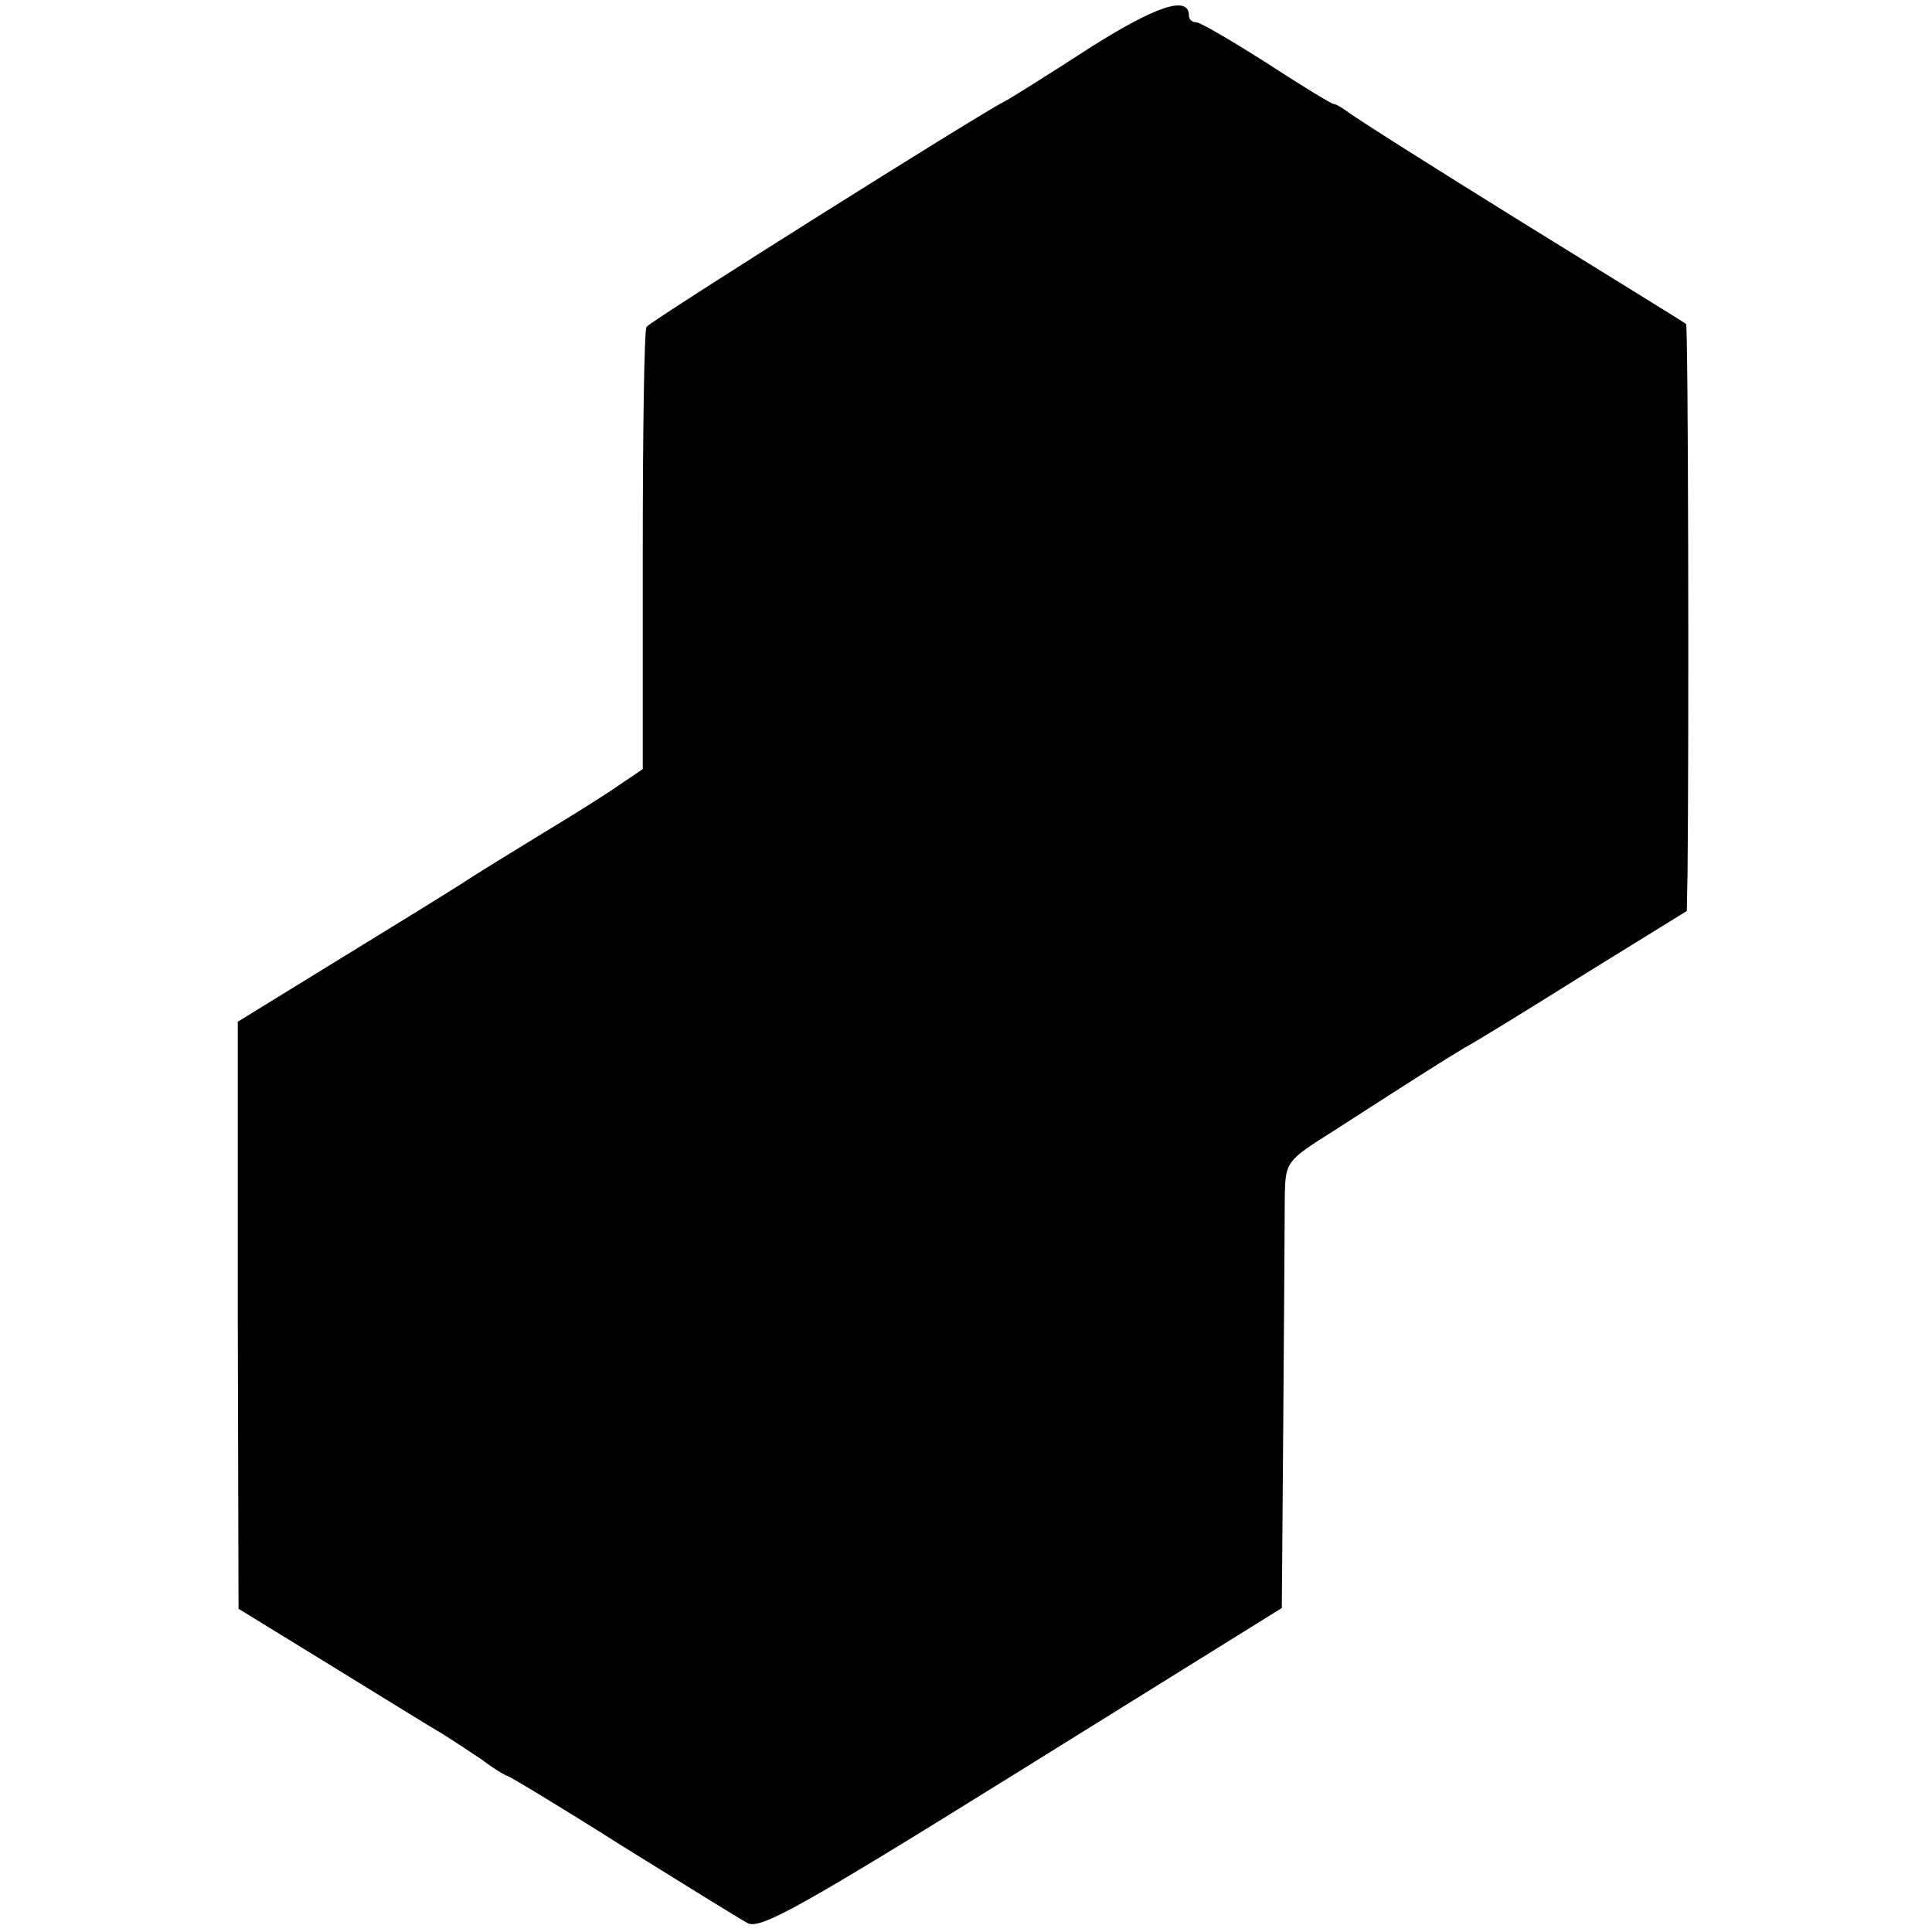
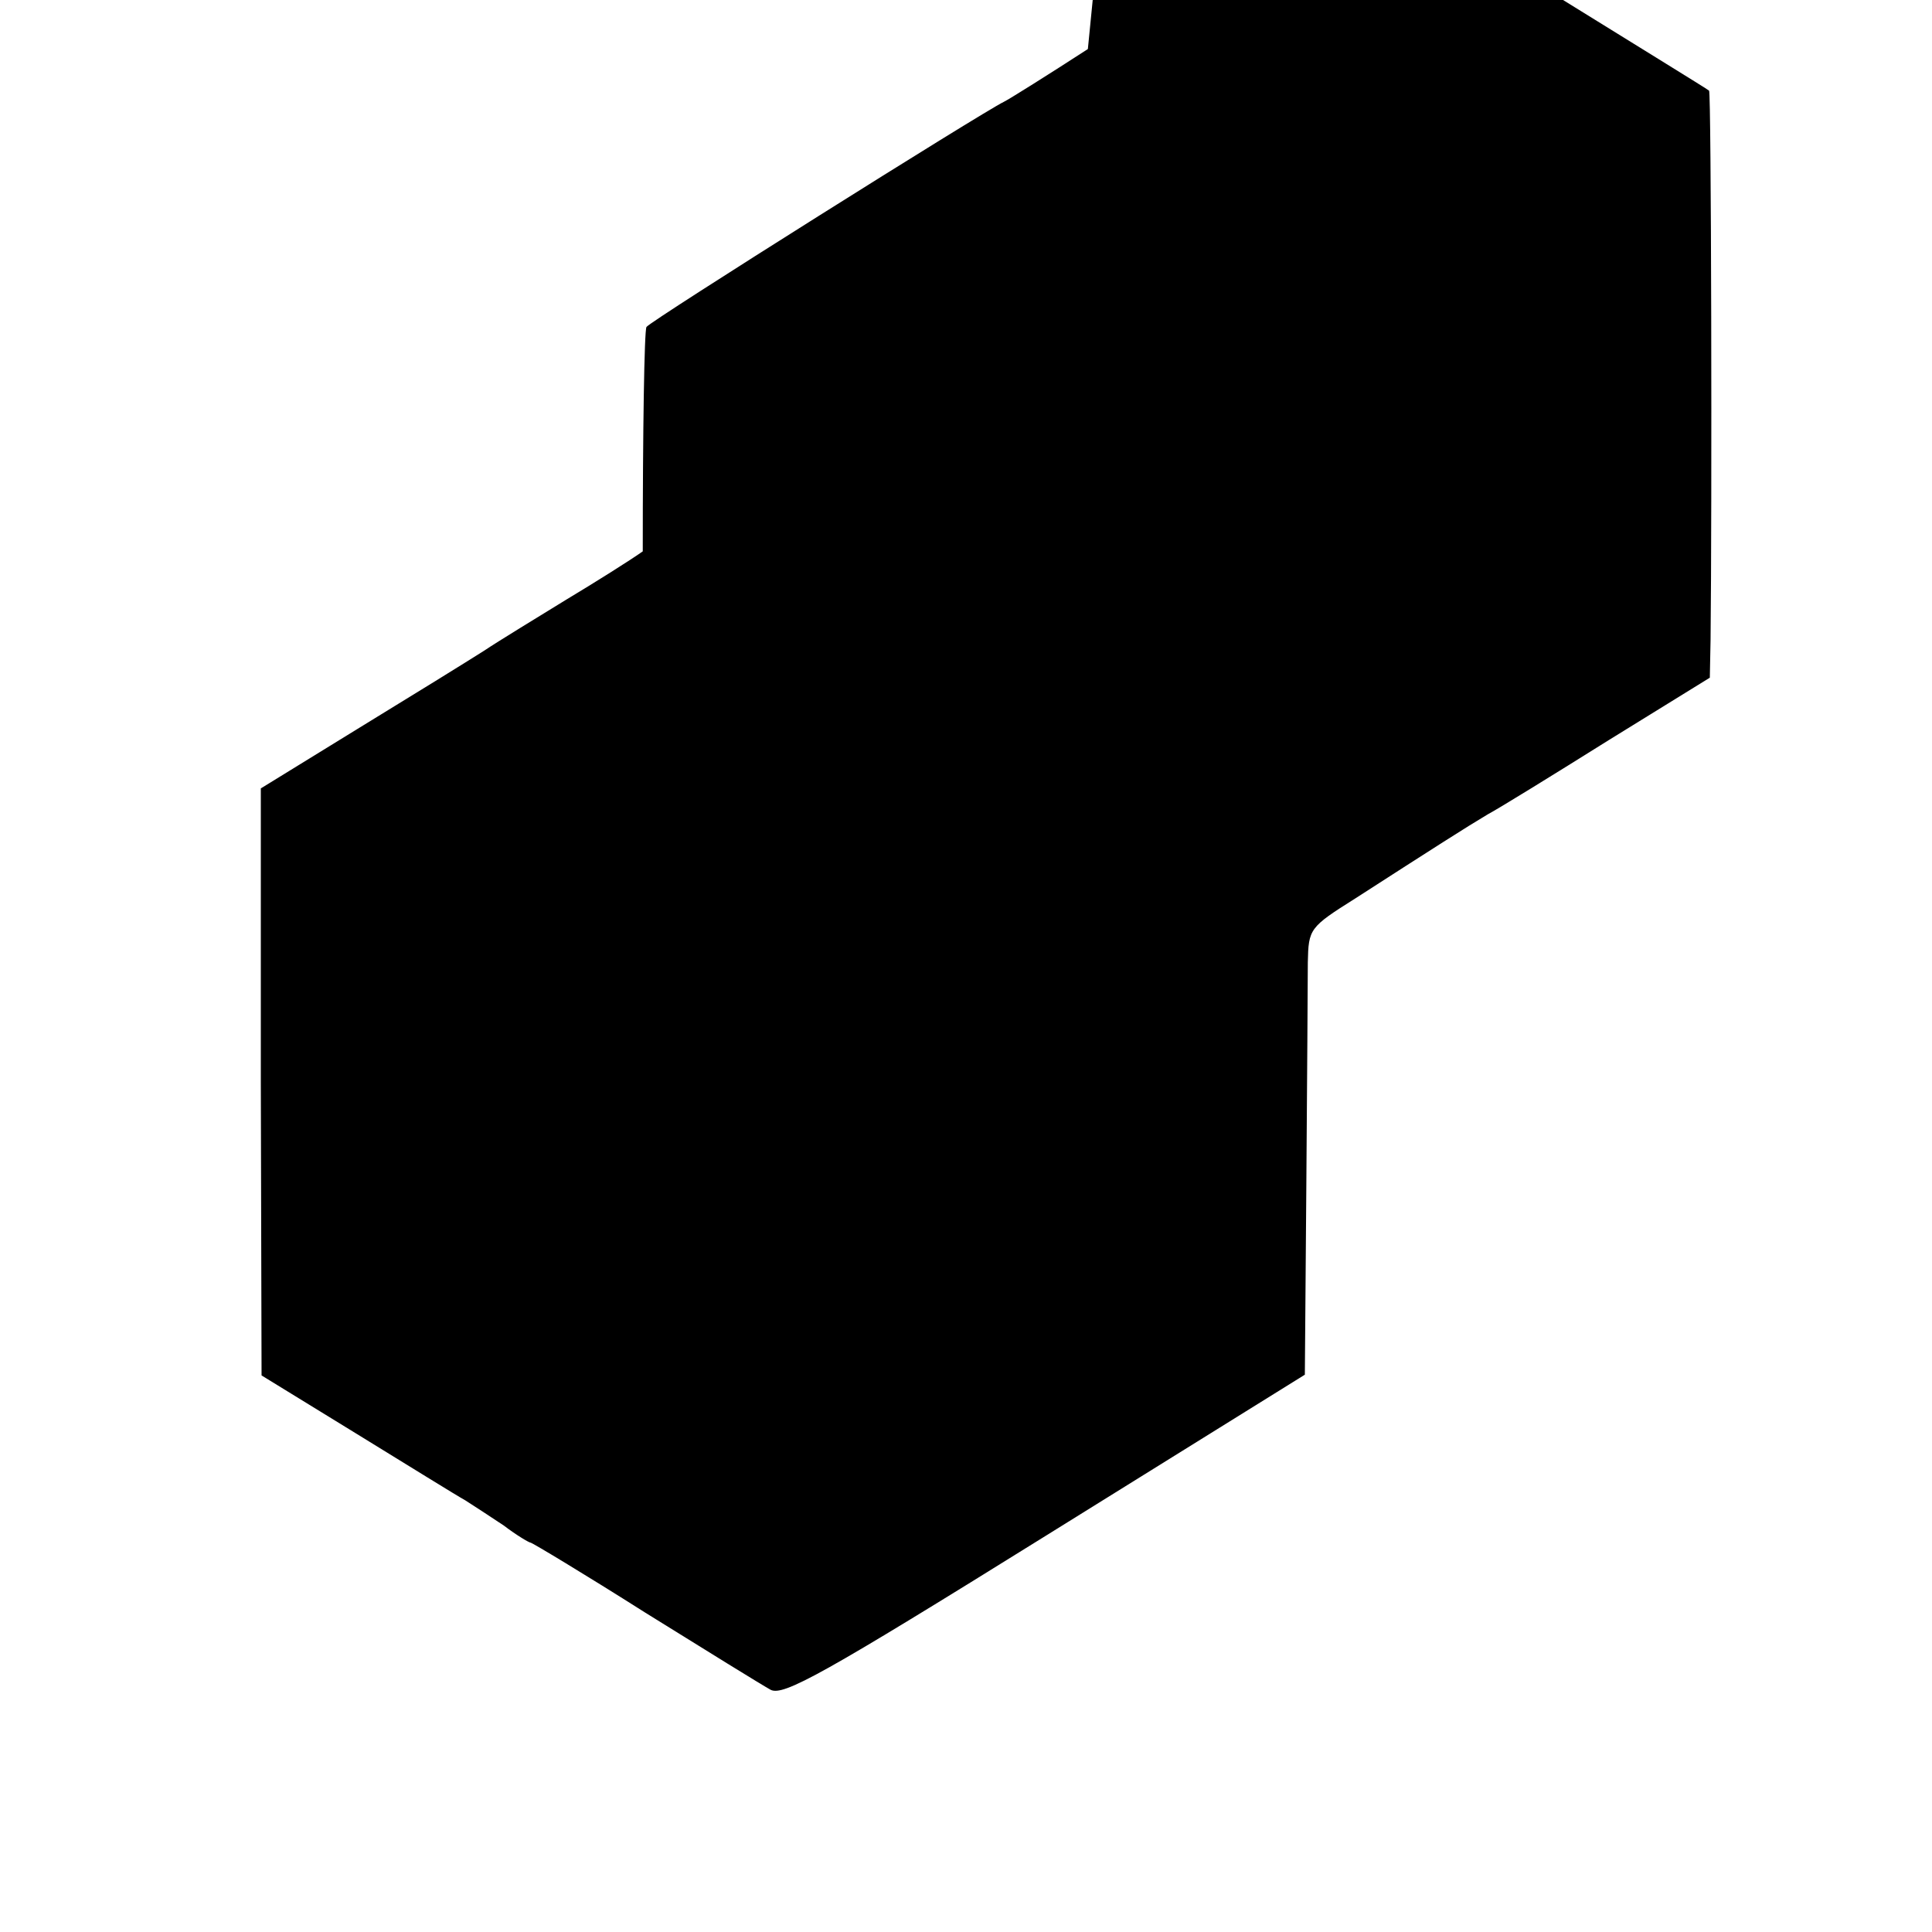
<svg xmlns="http://www.w3.org/2000/svg" version="1.0" width="260pt" height="260pt" viewBox="0 0 260 260" preserveAspectRatio="xMidYMid meet">
  <g transform="translate(0,260) scale(0.1,-0.1)" fill="#000000" stroke="none">
-     <path d="M1464 2534 c-54 -35 -105 -67 -113 -71 -29 -14 -476 -295 -481 -303 -3 -5 -5 -141 -5 -302 l0 -293 -31 -21 c-17 -12 -63 -41 -103 -65 -39 -24 -90 -55 -111 -69 -22 -14 -98 -61 -170 -105 l-130 -80 0 -395 1 -395 127 -78 c70 -43 136 -84 147 -90 11 -7 34 -22 52 -34 17 -13 34 -23 36 -23 2 0 72 -42 154 -94 82 -51 158 -98 169 -104 17 -9 71 21 370 207 l349 217 2 255 c1 140 2 275 2 300 1 45 2 47 64 86 104 67 151 97 178 113 15 8 88 53 163 100 l136 84 1 51 c2 177 1 737 -2 739 -2 2 -103 64 -224 139 -121 75 -225 141 -232 147 -7 5 -15 10 -18 10 -3 0 -44 25 -90 55 -47 30 -90 55 -95 55 -6 0 -10 4 -10 9 0 28 -45 13 -136 -45z" />
+     <path d="M1464 2534 c-54 -35 -105 -67 -113 -71 -29 -14 -476 -295 -481 -303 -3 -5 -5 -141 -5 -302 c-17 -12 -63 -41 -103 -65 -39 -24 -90 -55 -111 -69 -22 -14 -98 -61 -170 -105 l-130 -80 0 -395 1 -395 127 -78 c70 -43 136 -84 147 -90 11 -7 34 -22 52 -34 17 -13 34 -23 36 -23 2 0 72 -42 154 -94 82 -51 158 -98 169 -104 17 -9 71 21 370 207 l349 217 2 255 c1 140 2 275 2 300 1 45 2 47 64 86 104 67 151 97 178 113 15 8 88 53 163 100 l136 84 1 51 c2 177 1 737 -2 739 -2 2 -103 64 -224 139 -121 75 -225 141 -232 147 -7 5 -15 10 -18 10 -3 0 -44 25 -90 55 -47 30 -90 55 -95 55 -6 0 -10 4 -10 9 0 28 -45 13 -136 -45z" />
  </g>
</svg>